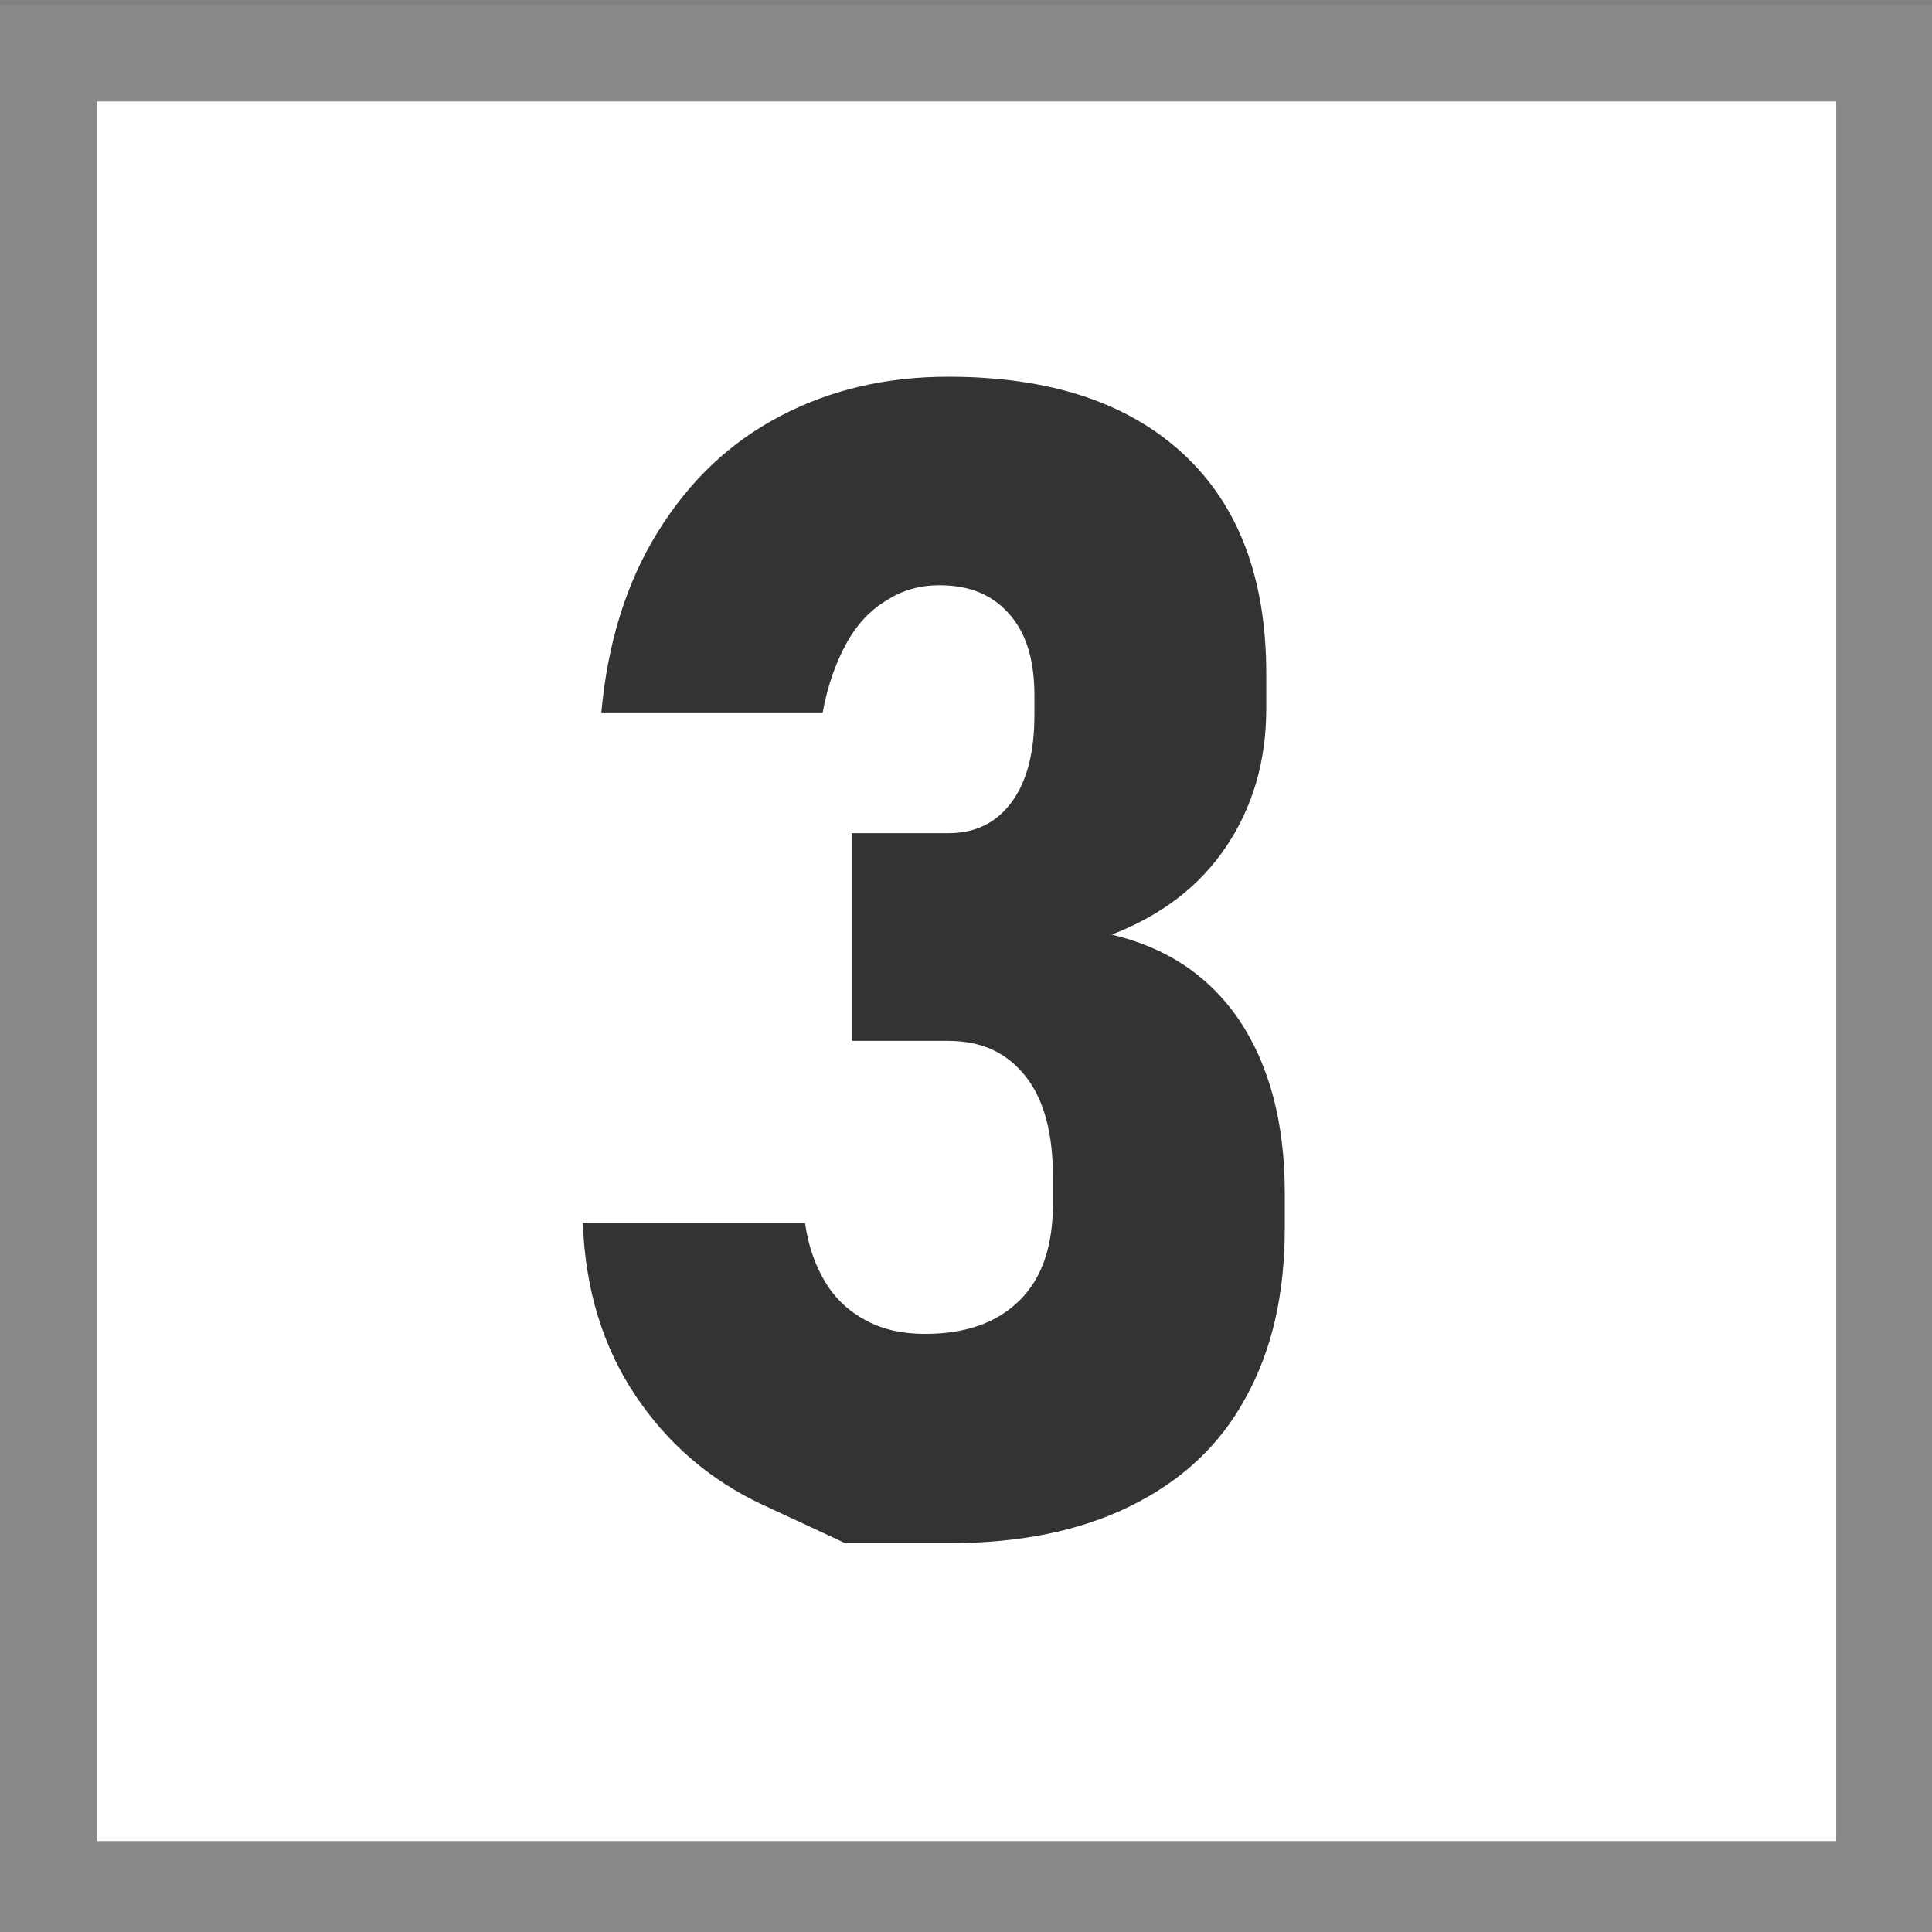
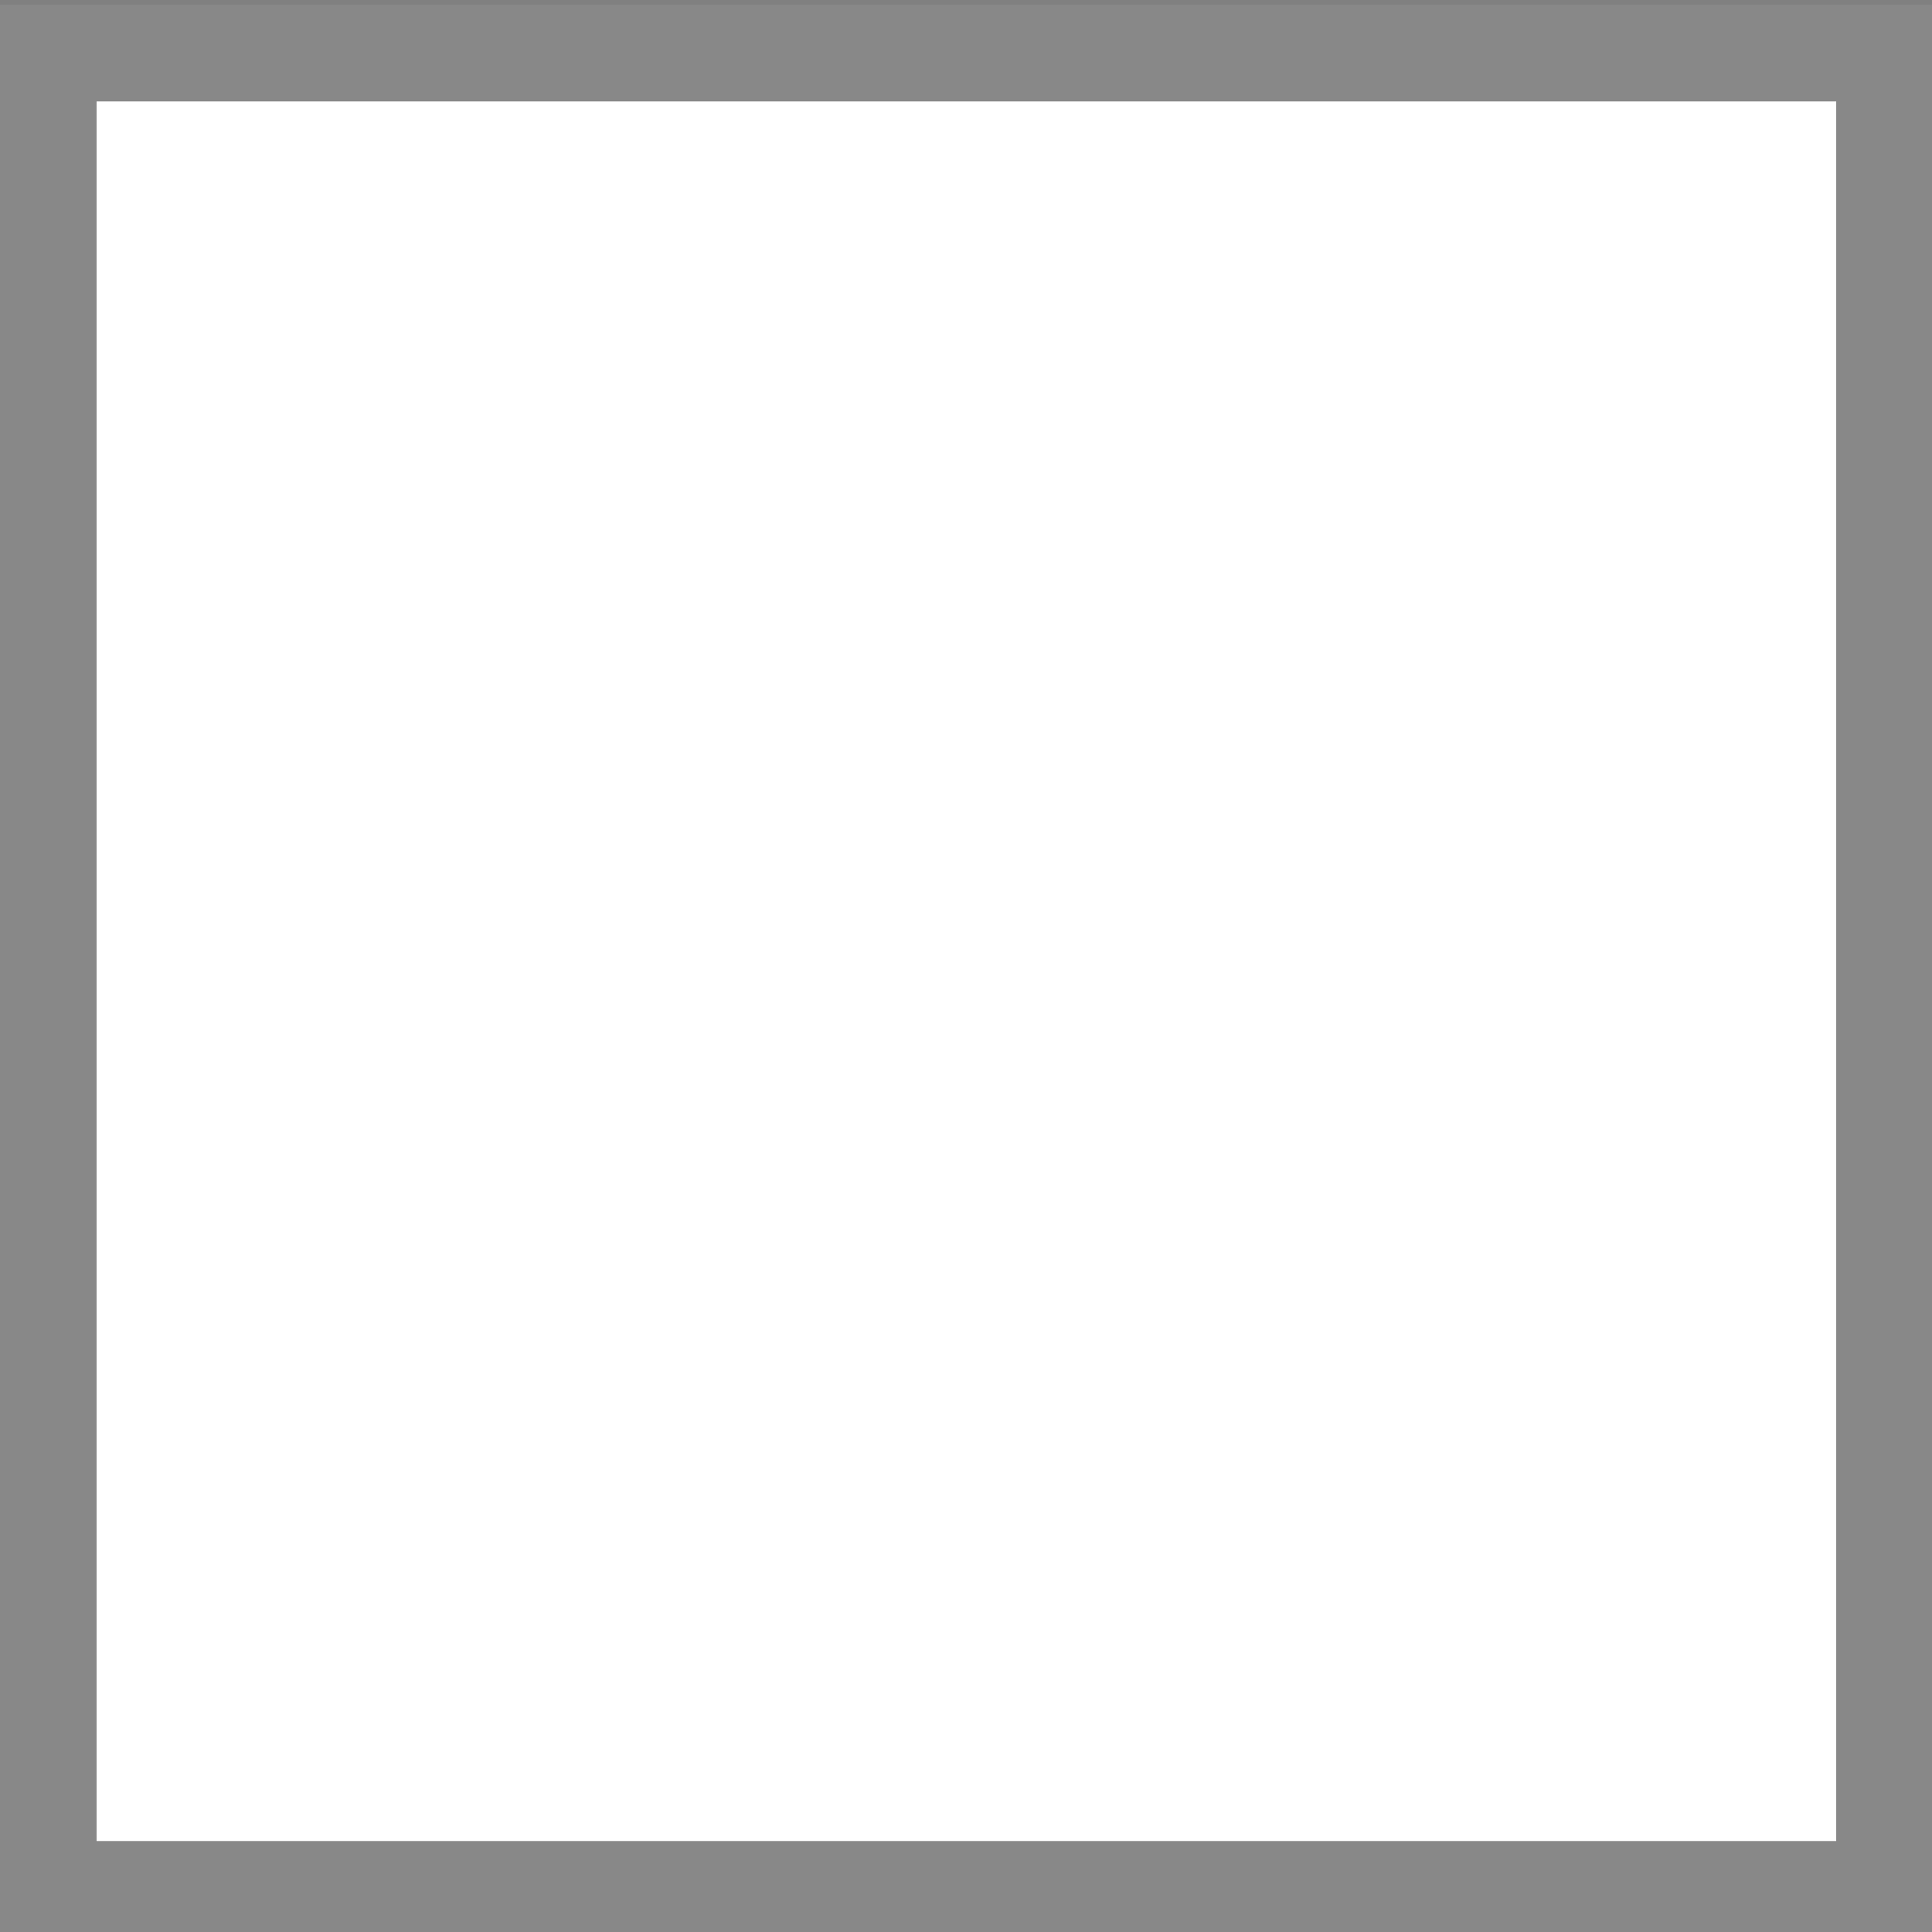
<svg xmlns="http://www.w3.org/2000/svg" version="1.1" x="0px" y="0px" width="24px" height="24px" viewBox="0 0 24 24" style="enable-background:new 0 0 24 24;" xml:space="preserve">
  <rect x="0" y="0" width="24" height="24" fill="#808080" stroke="none" />
  <style type="text/css">
	.st0{fill:#fff;stroke:#888;stroke-width:1.2;stroke-miterlimit:10;}
	.st1{fill:#333;}
</style>
  <rect x="0.6" y="0.66" class="st0" width="22.81" height="22.81" />
  <g>
-     <path class="st1" d="M10.5,19.17c0,0-0.34-0.16-1.01-0.47s-1.2-0.77-1.6-1.37s-0.62-1.31-0.65-2.14H10   c0.04,0.29,0.13,0.54,0.26,0.75s0.3,0.36,0.51,0.47s0.45,0.16,0.72,0.16c0.51,0,0.9-0.14,1.18-0.42c0.28-0.28,0.41-0.68,0.41-1.2   v-0.33c0-0.54-0.11-0.96-0.34-1.25s-0.54-0.44-0.96-0.44h-1.2v-2.58h1.2c0.34,0,0.6-0.13,0.79-0.39s0.28-0.62,0.28-1.08V8.64   c0-0.44-0.1-0.77-0.31-1.01s-0.49-0.36-0.87-0.36c-0.24,0-0.46,0.06-0.66,0.19c-0.2,0.12-0.37,0.3-0.5,0.54s-0.23,0.52-0.29,0.85   H7.47c0.08-0.87,0.31-1.61,0.7-2.24S9.06,5.5,9.69,5.17s1.32-0.49,2.09-0.49c1.26,0,2.23,0.32,2.92,0.96   c0.69,0.64,1.03,1.55,1.03,2.73V8.8c0,0.66-0.17,1.23-0.5,1.72s-0.8,0.85-1.42,1.09c0.68,0.16,1.21,0.51,1.59,1.07   c0.37,0.56,0.56,1.27,0.56,2.14v0.43c0,0.83-0.16,1.53-0.49,2.12c-0.32,0.59-0.8,1.03-1.43,1.34s-1.38,0.46-2.26,0.46   C10.93,19.17,10.5,19.17,10.5,19.17z" />
-   </g>
+     </g>
</svg>